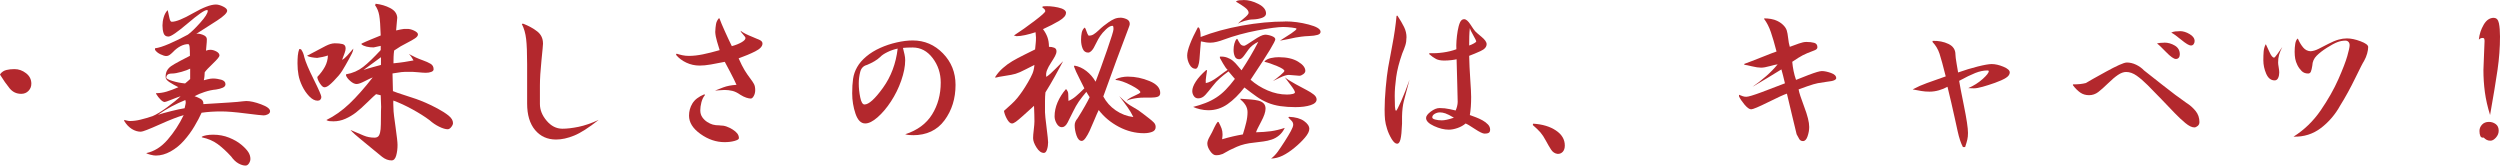
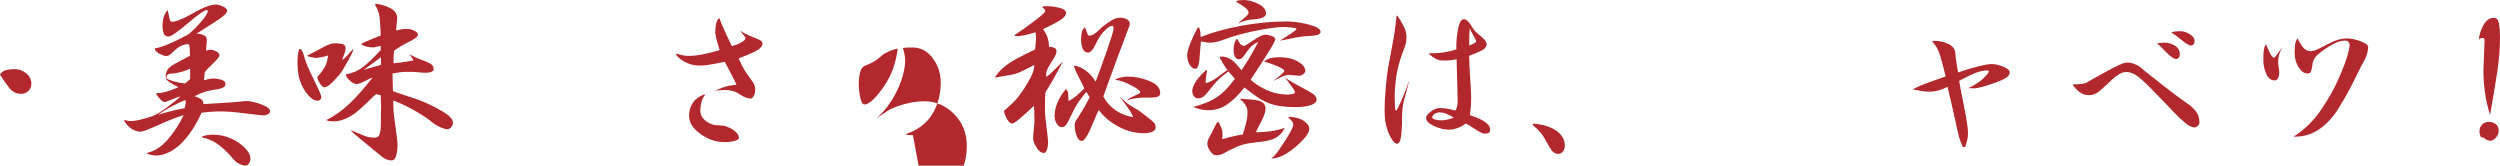
<svg xmlns="http://www.w3.org/2000/svg" id="_レイヤー_2" data-name="レイヤー 2" viewBox="0 0 707.56 46.88">
  <defs>
    <style>
      .cls-1 {
        fill: #b3282d;
        stroke-width: 0px;
      }
    </style>
  </defs>
  <g id="Layer_1" data-name="Layer 1">
    <g>
      <path class="cls-1" d="M4.12,19.56c1.17,0,2.25.39,3.25,1.16,1,.77,1.5,1.76,1.5,2.97,0,.79-.27,1.47-.81,2.03-.54.56-1.23.84-2.06.84-1.33,0-2.43-.52-3.28-1.56-.85-1.04-1.76-2.33-2.72-3.88l.19-.31c.42-.5.96-.83,1.62-1,.67-.17,1.44-.25,2.31-.25Z" />
      <path class="cls-1" d="M35.12,33.94c.21.04.48.1.81.19.33.08.6.12.81.12.96,0,1.96-.12,3-.38,1.04-.25,2.19-.58,3.44-1,1.08-.46,2.44-1.28,4.06-2.47s2.92-2.24,3.88-3.16c-.67.21-1.54.53-2.62.97-1.08.44-1.71.66-1.88.66-.33,0-.73-.23-1.19-.69-.46-.46-.88-1-1.25-1.62v-.19c1,0,1.99-.15,2.97-.44.98-.29,2.09-.71,3.34-1.25-.92-.46-1.75-.93-2.5-1.41-.75-.48-1.12-.97-1.12-1.47,0-.75.13-1.36.41-1.84.27-.48.66-.9,1.16-1.25.5-.35,1.36-.85,2.59-1.5,1.23-.65,2.13-1.11,2.72-1.41,0-1.12-.03-1.96-.09-2.5-.06-.54-.2-.81-.41-.81-.71,0-1.44.2-2.19.59-.75.4-1.46.95-2.12,1.66-.33.33-.65.6-.94.81-.29.21-.6.31-.94.31-.42,0-.97-.17-1.66-.5-.69-.33-1.2-.75-1.53-1.25v-.44c1-.12,2.34-.55,4.03-1.28,1.69-.73,3.45-1.59,5.28-2.59.92-.67,2.08-1.79,3.5-3.38,1.42-1.58,2.12-2.71,2.12-3.38,0-.08-.03-.13-.09-.16-.06-.02-.12-.03-.16-.03-.67,0-2.47,1.25-5.41,3.75s-4.76,3.75-5.47,3.75-1.17-.32-1.38-.97c-.21-.65-.31-1.36-.31-2.16,0-.75.11-1.52.34-2.31.23-.79.57-1.44,1.03-1.94l.12-.06c.17.71.32,1.43.47,2.16.15.73.36,1.09.66,1.09,1.21,0,3.23-.81,6.06-2.44,2.83-1.62,4.98-2.44,6.44-2.44.58,0,1.26.19,2.03.56.77.38,1.16.77,1.16,1.19,0,.62-.95,1.55-2.84,2.78-1.9,1.23-3.87,2.49-5.91,3.78.46-.12,1.07-.04,1.84.25.77.29,1.16.71,1.16,1.25,0,.5-.04,1.12-.12,1.84-.08.73-.12,1.2-.12,1.41.21-.08.42-.15.62-.19.21-.04.42-.06.62-.06.54,0,1.1.16,1.69.47.58.31.88.7.88,1.16,0,.33-.62,1.08-1.84,2.25-1.23,1.17-2.01,2-2.34,2.5,0,.29-.02.65-.06,1.06-.04.42-.1.81-.19,1.19.08-.04.44-.13,1.06-.28.62-.15,1.12-.22,1.5-.22.79,0,1.58.12,2.38.34.79.23,1.19.66,1.19,1.28,0,.42-.25.74-.75.97-.5.23-1.15.41-1.94.53-1,.08-2.07.31-3.22.69-1.15.38-2.09.77-2.84,1.19.62.21,1.21.47,1.75.78.54.31.79.8.75,1.47,3.5-.21,5.85-.35,7.06-.44,1.21-.08,2.06-.15,2.56-.19.5-.04.99-.09,1.47-.16.48-.06.82-.09,1.03-.09,1.12,0,2.53.31,4.22.94s2.53,1.27,2.53,1.94c0,.38-.21.67-.62.88-.42.21-.81.31-1.19.31-.46,0-2.17-.19-5.12-.56-2.96-.38-5.25-.56-6.88-.56-1,0-1.97.03-2.91.09s-1.82.16-2.66.28c-.5,1.12-1.18,2.41-2.03,3.84-.85,1.44-1.84,2.79-2.97,4.06-1.12,1.27-2.39,2.29-3.78,3.06-1.4.77-2.78,1.16-4.16,1.16-.38,0-.87-.07-1.47-.22-.6-.15-1.03-.3-1.28-.47,2.25-.46,4.27-1.72,6.06-3.78,1.79-2.06,3.31-4.38,4.56-6.97-1.54.42-3.82,1.3-6.84,2.66-3.02,1.35-4.78,2.03-5.28,2.03-.88,0-1.73-.26-2.56-.78-.83-.52-1.54-1.26-2.12-2.22l-.06-.38ZM44.69,32.5c1-.33,2.26-.69,3.78-1.06,1.52-.38,2.78-.65,3.78-.81,0-.08.05-.32.16-.72.1-.4.16-.72.16-.97,0-.12-.02-.25-.06-.38-.04-.12-.06-.21-.06-.25-1.33.54-2.65,1.16-3.94,1.84-1.29.69-2.56,1.47-3.81,2.34ZM52.38,23.62c.25-.21.51-.43.78-.66.27-.23.49-.43.66-.59v-2.94c-.54.29-1.37.59-2.47.91-1.1.31-1.99.47-2.66.47-.62,0-1.05.12-1.28.34s-.34.51-.34.84c0,.25.56.55,1.69.91,1.12.35,2.33.59,3.62.72ZM57.12,38.69c.29-.17.72-.3,1.28-.41.56-.1,1.2-.16,1.91-.16,1.62,0,3.13.28,4.53.84,1.4.56,2.55,1.23,3.47,2,.92.77,1.57,1.47,1.97,2.09.4.62.59,1.27.59,1.94,0,.42-.14.83-.41,1.25-.27.42-.59.62-.97.62-.62,0-1.3-.21-2.03-.62-.73-.42-1.41-1.06-2.03-1.94-1.33-1.46-2.62-2.63-3.84-3.53-1.23-.9-2.72-1.53-4.47-1.91v-.19Z" />
      <path class="cls-1" d="M84.69,13.88l.5.06c.46.62.77,1.38.94,2.25.33,1.29,1.22,3.39,2.66,6.28,1.44,2.9,2.16,4.55,2.16,4.97,0,.29-.09.54-.28.75-.19.21-.45.31-.78.31-.79,0-1.58-.42-2.38-1.25-.79-.83-1.45-1.79-1.97-2.88-.52-1.08-.88-2.13-1.06-3.16-.19-1.02-.28-2.11-.28-3.28,0-.79.03-1.52.09-2.19.06-.67.2-1.29.41-1.88ZM94.69,12.25c.92,0,1.67.07,2.25.22.58.15.88.55.88,1.22,0,.38-.09.81-.28,1.31s-.43,1.15-.72,1.94c.38-.17.84-.55,1.41-1.16.56-.6,1.16-1.28,1.78-2.03-.04.46-.18.92-.41,1.38-.23.46-.53,1.03-.91,1.72s-.7,1.26-.97,1.72c-.27.46-.55.93-.84,1.41-.29.48-.65.96-1.06,1.44-.42.48-.88.98-1.38,1.5-.5.52-.97.95-1.41,1.28-.44.33-.84.5-1.22.5s-.8-.38-1.28-1.12c-.48-.75-.72-1.35-.72-1.81.92-.96,1.63-1.93,2.16-2.91.52-.98.8-2.03.84-3.16-.5.17-1,.3-1.5.41-.5.1-1.02.2-1.56.28-.58-.04-1.12-.1-1.59-.19-.48-.08-.89-.21-1.22-.38v-.06c2.5-1.33,4.24-2.25,5.22-2.75.98-.5,1.82-.75,2.53-.75ZM106.19,1.44l.12-.38c1.5.17,2.88.57,4.12,1.22,1.25.65,1.92,1.55,2,2.72-.04.38-.09.97-.16,1.78s-.12,1.43-.16,1.84c.17-.04.59-.13,1.28-.28.69-.15,1.26-.2,1.72-.16.62-.04,1.31.12,2.06.47.75.35,1.12.72,1.12,1.09s-.28.75-.84,1.12-1.24.76-2.03,1.16c-.79.4-1.47.76-2.03,1.09-.56.33-1.18.73-1.84,1.19-.08.58-.14,1.18-.16,1.78-.02.6-.03,1.22-.03,1.84,1.25-.12,2.29-.25,3.12-.38.83-.12,1.69-.27,2.56-.44-.25-.42-.47-.77-.66-1.06-.19-.29-.41-.54-.66-.75.79.42,1.46.75,2,1,.54.25,1.22.52,2.03.81.81.29,1.51.6,2.09.94.58.33.88.85.88,1.56,0,.33-.22.58-.66.75-.44.17-.95.25-1.53.25-.5,0-1.28-.05-2.34-.16-1.06-.1-1.87-.13-2.41-.09-.75-.04-1.48-.02-2.19.06-.71.08-1.54.21-2.5.38l.12,5c.71.29,1.78.67,3.22,1.12,1.44.46,2.54.82,3.31,1.09.77.27,1.67.62,2.69,1.06,1.02.44,2.16.99,3.41,1.66,1.25.67,2.29,1.33,3.12,2,.83.67,1.25,1.38,1.25,2.12,0,.33-.17.71-.5,1.12-.33.42-.67.62-1,.62-.62,0-1.43-.24-2.41-.72-.98-.48-1.89-1.09-2.72-1.84-1.33-1-2.95-2.02-4.84-3.06-1.9-1.04-3.7-1.88-5.41-2.5-.04.33-.04.87,0,1.59.04.73.06,1.22.06,1.47,0,.33.19,1.81.56,4.44s.56,4.31.56,5.06c0,1.08-.12,2.08-.38,3s-.69,1.38-1.31,1.38c-.92,0-1.8-.33-2.66-1-.85-.67-1.72-1.38-2.59-2.12s-2-1.68-3.38-2.78c-1.38-1.1-2.38-2.01-3-2.72,1.54.67,2.79,1.2,3.75,1.59.96.4,1.98.59,3.06.59.62,0,1.05-.22,1.28-.66.23-.44.38-1.02.44-1.75.06-.73.09-1.82.09-3.28s.02-2.46.06-3c0-.62-.04-1.73-.12-3.31l-1.31-.31c-.38.29-1.19,1.05-2.44,2.28-1.25,1.23-2.33,2.2-3.25,2.91-.92.71-1.92,1.3-3,1.78-1.08.48-2.21.72-3.38.72-.5,0-.9-.02-1.19-.06-.29-.04-.56-.15-.81-.31,2.29-1.12,4.46-2.66,6.5-4.59,2.04-1.94,4.25-4.43,6.62-7.47-.46.17-1.21.52-2.25,1.06-1.04.54-1.81.81-2.31.81-.54,0-1.14-.28-1.78-.84-.65-.56-1.05-1.09-1.22-1.59v-.31c1.88-.33,3.5-1.04,4.88-2.12,1.38-1.08,3.02-2.67,4.94-4.75v-1.19l-2,.44c-.71,0-1.38-.07-2-.22-.62-.15-1.1-.36-1.44-.66v-.19c.67-.33,1.63-.76,2.91-1.28,1.27-.52,2.11-.86,2.53-1.03-.08-2.67-.22-4.55-.41-5.66-.19-1.1-.59-2.09-1.22-2.97ZM102.88,19.81c.71-.25,1.59-.52,2.66-.81,1.06-.29,1.82-.5,2.28-.62v-2.19l-4.94,3.62Z" />
-       <path class="cls-1" d="M153.69,12.31c0,.33-.15,1.93-.44,4.78-.29,2.85-.44,5.22-.44,7.09v5.25c0,1.67.63,3.25,1.91,4.75,1.27,1.5,2.76,2.25,4.47,2.25,1.29,0,2.8-.18,4.53-.53,1.73-.35,3.63-1.01,5.72-1.97-2.79,2.21-5.1,3.69-6.94,4.44-1.83.75-3.54,1.12-5.12,1.12-2.46,0-4.44-.9-5.94-2.69-1.5-1.79-2.25-4.29-2.25-7.5v-11.19c0-3.08-.09-5.44-.28-7.06s-.59-3.04-1.22-4.25l.31-.12c1.62.62,2.98,1.37,4.06,2.22,1.08.85,1.62,1.99,1.62,3.41Z" />
      <path class="cls-1" d="M208.44,24c-.38-.88-.96-2.06-1.75-3.56-.79-1.5-1.31-2.48-1.56-2.94-1.42.29-2.73.54-3.94.75-1.21.21-2.27.31-3.19.31-1.33,0-2.59-.28-3.78-.84s-2.16-1.3-2.91-2.22l.19-.31c.5.17,1.04.31,1.62.44.58.12,1.19.19,1.81.19,1.25,0,2.58-.15,4-.44,1.42-.29,3-.69,4.75-1.19-.21-.67-.46-1.49-.75-2.47-.29-.98-.46-1.86-.5-2.66.04-.92.11-1.67.22-2.25.1-.58.36-1.12.78-1.62h.19c.33.92.82,2.09,1.47,3.53.65,1.44,1.32,2.89,2.03,4.34,1.08-.29,2-.66,2.75-1.09s1.12-.84,1.12-1.22c0-.17-.22-.49-.66-.97-.44-.48-.7-.84-.78-1.09.46.33.96.64,1.5.91.54.27,1.21.56,2,.88.79.31,1.45.59,1.97.84.52.25.78.58.78,1,0,.79-.69,1.53-2.06,2.22s-2.94,1.34-4.69,1.97c.62,1.42,1.18,2.52,1.66,3.31.48.79.99,1.54,1.53,2.25.54.71.93,1.28,1.16,1.72.23.44.34,1.01.34,1.72,0,.62-.14,1.18-.41,1.66-.27.48-.55.72-.84.72-.33,0-.76-.08-1.28-.25-.52-.17-1.07-.44-1.66-.81-.83-.58-1.6-.96-2.31-1.12-.71-.17-1.44-.25-2.19-.25-.38,0-.88.03-1.5.09s-1.02.09-1.19.09c.5-.21,1.28-.51,2.34-.91,1.06-.4,2.3-.63,3.72-.72ZM203.69,35.5c.71,0,1.35.1,1.94.31.58.21,1.16.49,1.72.84.56.35,1,.73,1.31,1.12.31.4.47.84.47,1.34,0,.29-.42.55-1.25.78-.83.23-1.77.34-2.81.34-2.38,0-4.65-.77-6.81-2.31-2.17-1.54-3.25-3.27-3.25-5.19,0-1.25.32-2.41.97-3.47.65-1.06,1.78-1.93,3.41-2.59l.12.25c-.46.54-.79,1.23-1,2.06-.21.83-.31,1.58-.31,2.25,0,.75.19,1.4.56,1.94.38.54.83.99,1.38,1.34.54.35,1.07.6,1.59.75.52.15,1.18.22,1.97.22Z" />
-       <path class="cls-1" d="M258.38,38.25c-.67,0-1.18-.03-1.53-.09-.35-.06-.57-.11-.66-.16,3.46-1.12,6-3,7.62-5.62s2.44-5.62,2.44-9c0-2.62-.76-4.94-2.28-6.94-1.52-2-3.41-3-5.66-3-.58,0-1.1.01-1.56.03-.46.02-.85.05-1.19.09.17.67.31,1.28.44,1.84s.19,1.12.19,1.66c0,1.71-.38,3.62-1.12,5.75s-1.72,4.09-2.91,5.91-2.45,3.3-3.78,4.47c-1.33,1.17-2.5,1.75-3.5,1.75-1.21,0-2.12-.92-2.75-2.75-.62-1.83-.94-3.75-.94-5.75,0-1.58.08-2.96.25-4.12.17-1.17.55-2.28,1.16-3.34.6-1.06,1.47-2.06,2.59-3s2.43-1.74,3.91-2.41c1.48-.67,3.04-1.19,4.69-1.56,1.65-.38,3.16-.56,4.53-.56,3.33,0,6.19,1.22,8.56,3.66s3.56,5.41,3.56,8.91c0,3.88-1.04,7.22-3.12,10.03-2.08,2.81-5.06,4.22-8.94,4.22ZM254.06,13.75c-1,.21-1.97.54-2.91,1-.94.46-1.62.92-2.03,1.38-.5.46-1.05.87-1.66,1.22-.6.35-1.3.7-2.09,1.03-1,.25-1.64.91-1.91,1.97-.27,1.06-.41,2.16-.41,3.28,0,1.25.13,2.55.41,3.91.27,1.35.68,2.03,1.22,2.03,1.21,0,2.95-1.57,5.22-4.72,2.27-3.15,3.66-6.84,4.16-11.09Z" />
+       <path class="cls-1" d="M258.38,38.25c-.67,0-1.18-.03-1.53-.09-.35-.06-.57-.11-.66-.16,3.46-1.12,6-3,7.62-5.62s2.44-5.62,2.44-9c0-2.62-.76-4.94-2.28-6.94-1.52-2-3.41-3-5.66-3-.58,0-1.1.01-1.56.03-.46.02-.85.05-1.19.09.17.67.31,1.28.44,1.84s.19,1.12.19,1.66c0,1.71-.38,3.62-1.12,5.75s-1.72,4.09-2.91,5.91-2.45,3.3-3.78,4.47s2.43-1.74,3.91-2.41c1.48-.67,3.04-1.19,4.69-1.56,1.65-.38,3.16-.56,4.53-.56,3.33,0,6.19,1.22,8.56,3.66s3.56,5.41,3.56,8.91c0,3.88-1.04,7.22-3.12,10.03-2.08,2.81-5.06,4.22-8.94,4.22ZM254.06,13.75c-1,.21-1.97.54-2.91,1-.94.46-1.62.92-2.03,1.38-.5.46-1.05.87-1.66,1.22-.6.35-1.3.7-2.09,1.03-1,.25-1.64.91-1.91,1.97-.27,1.06-.41,2.16-.41,3.28,0,1.25.13,2.55.41,3.91.27,1.35.68,2.03,1.22,2.03,1.21,0,2.95-1.57,5.22-4.72,2.27-3.15,3.66-6.84,4.16-11.09Z" />
      <path class="cls-1" d="M301.69,3.69c0,.71-.65,1.45-1.94,2.22-1.29.77-2.81,1.55-4.56,2.34.54.71.96,1.46,1.25,2.25.29.79.44,1.71.44,2.75.54,0,1.03.08,1.47.25.44.17.66.5.66,1,0,.42-.14.88-.41,1.38-.27.5-.66,1.14-1.16,1.91-.5.77-.88,1.47-1.12,2.09s-.31,1.25-.19,1.88c.71-.46,1.59-1.24,2.66-2.34,1.06-1.1,1.76-1.8,2.09-2.09-.75,1.42-1.54,2.88-2.38,4.38-.83,1.5-1.71,2.98-2.62,4.44-.08.79-.12,1.6-.12,2.44v3.19c0,.54.15,1.97.44,4.28.29,2.31.44,3.72.44,4.22,0,.71-.1,1.39-.31,2.03-.21.65-.5.97-.88.97-.75,0-1.45-.51-2.09-1.53-.65-1.02-.97-1.91-.97-2.66,0-.54.06-1.33.19-2.38.12-1.04.19-1.83.19-2.38,0-.62-.01-1.25-.03-1.88-.02-.62-.05-1.46-.09-2.5-.46.42-.93.84-1.41,1.28-.48.44-1.1,1-1.88,1.69-.77.69-1.39,1.2-1.84,1.53-.46.33-.83.5-1.12.5-.46,0-.92-.41-1.38-1.22-.46-.81-.75-1.59-.88-2.34.79-.71,1.5-1.34,2.12-1.91s1.19-1.16,1.69-1.78.98-1.27,1.44-1.94c.46-.67.97-1.48,1.53-2.44.56-.96.99-1.78,1.28-2.47.29-.69.48-1.51.56-2.47-.38.17-1.18.57-2.41,1.22-1.23.65-2.2,1.07-2.91,1.28-.71.21-1.71.41-3,.59-1.29.19-2.21.37-2.75.53v-.25c.58-.92,1.3-1.75,2.16-2.5.85-.75,1.74-1.4,2.66-1.94.92-.54,2.09-1.17,3.53-1.88,1.44-.71,2.41-1.19,2.91-1.44.04-.58.09-1.12.16-1.62s.09-1.08.09-1.75c0-.29-.02-.55-.06-.78-.04-.23-.06-.47-.06-.72-1,.33-1.98.6-2.94.81-.96.21-1.77.31-2.44.31l-.75-.19c1.92-1.25,3.88-2.63,5.88-4.16,2-1.52,3-2.43,3-2.72,0-.25-.09-.46-.28-.62-.19-.17-.39-.33-.59-.5l.19-.25c1.33-.12,2.76-.02,4.28.31,1.52.33,2.28.85,2.28,1.56ZM317,5c.62,0,1.24.14,1.84.41.6.27.91.72.91,1.34,0,.17-.04.37-.12.59-.08.23-.19.51-.31.84-.75,1.92-1.85,4.85-3.31,8.81-1.46,3.96-2.71,7.4-3.75,10.31.83,1.58,2.01,2.9,3.53,3.94,1.52,1.04,3.18,1.67,4.97,1.88-.46-.96-1.01-1.9-1.66-2.81-.65-.92-1.43-1.96-2.34-3.12.12.12.47.45,1.03.97.56.52,1.02.92,1.38,1.19.35.27.86.59,1.53.97.67.38,1.16.67,1.47.88.31.21.8.57,1.47,1.09.67.52,1.22.95,1.66,1.28.44.33.84.69,1.22,1.06s.56.81.56,1.31c0,.67-.33,1.12-1,1.38-.67.25-1.44.38-2.31.38-2.46,0-4.83-.6-7.12-1.81-2.29-1.21-4.19-2.79-5.69-4.75-.29.58-.71,1.53-1.25,2.84-.54,1.31-.99,2.34-1.34,3.09-.35.75-.73,1.41-1.12,1.97-.4.56-.76.84-1.09.84-.62,0-1.12-.5-1.47-1.5-.35-1-.53-1.98-.53-2.94,0-.67.27-1.31.81-1.94.79-1.25,1.5-2.43,2.12-3.53.62-1.1,1.06-1.93,1.31-2.47-.12-.17-.29-.43-.5-.78-.21-.35-.35-.59-.44-.72-.88,1.04-1.58,1.95-2.12,2.72-.54.77-1.09,1.74-1.66,2.91-.56,1.17-1.07,2.19-1.53,3.06-.46.88-1,1.31-1.62,1.31-.58,0-1.07-.34-1.47-1.03-.4-.69-.59-1.36-.59-2.03,0-1.33.28-2.66.84-3.97s1.34-2.55,2.34-3.72l.19.06c.17.25.29.47.38.66.08.19.12.45.12.78,0,.25,0,.58.03,1,.02.42.03.69.03.81.71-.29,1.41-.73,2.09-1.31.69-.58,1.49-1.33,2.41-2.25-.21-.46-.68-1.4-1.41-2.81-.73-1.42-1.24-2.54-1.53-3.38l.12-.25c1.21.21,2.33.72,3.38,1.53,1.04.81,1.92,1.82,2.62,3.03.92-2.38,1.99-5.33,3.22-8.88,1.23-3.54,1.84-5.52,1.84-5.94,0-.38-.02-.63-.06-.78-.04-.15-.12-.22-.25-.22-.5,0-1.1.33-1.81,1-.71.67-1.26,1.3-1.66,1.91-.4.6-.75,1.23-1.06,1.88-.31.65-.57,1.15-.78,1.5-.21.35-.45.66-.72.91-.27.25-.55.38-.84.38-.71,0-1.22-.36-1.53-1.09-.31-.73-.47-1.57-.47-2.53,0-.71.06-1.38.19-2s.4-1.1.81-1.44l.12.06c.12.17.27.51.44,1.03.17.52.35.91.56,1.16.5.04.97-.07,1.41-.34.44-.27.91-.65,1.41-1.12.5-.48.97-.9,1.41-1.25.44-.35.93-.72,1.47-1.09.54-.38,1.07-.68,1.59-.91.52-.23,1.07-.34,1.66-.34ZM319.31,21.69c2,0,4.01.42,6.03,1.25,2.02.83,3.03,1.96,3.03,3.38,0,.54-.24.9-.72,1.06-.48.17-1.15.25-2,.25h-2.03c-.5,0-1.02.03-1.56.09-.54.06-1.09.16-1.66.28s-1.07.29-1.53.5c.33-.42,1.06-.88,2.19-1.38s1.69-.83,1.69-1c0-.42-.87-1.07-2.59-1.97-1.73-.9-3.2-1.41-4.41-1.53v-.19c.5-.25,1.05-.44,1.66-.56.6-.12,1.24-.19,1.91-.19Z" />
      <path class="cls-1" d="M363.75,6.06c2.17,0,4.38.29,6.62.88,2.25.58,3.38,1.27,3.38,2.06,0,.42-.29.71-.88.88-.58.17-1.33.27-2.25.31-.92.04-1.7.1-2.34.19-.65.08-1.19.17-1.62.25-.44.08-1.14.23-2.09.44-.96.21-1.73.35-2.31.44,1.08-.67,2.13-1.34,3.16-2.03,1.02-.69,1.53-1.13,1.53-1.34,0-.12-.45-.24-1.34-.34-.9-.1-1.7-.16-2.41-.16-1.46,0-3.9.32-7.31.97-3.42.65-6.65,1.53-9.69,2.66-.54.21-1.15.4-1.81.56-.67.17-1.27.25-1.81.25-.46,0-.88-.03-1.25-.09s-.85-.16-1.44-.28c-.04.25-.1.98-.19,2.19-.08,1.21-.16,2.18-.22,2.91-.06.73-.19,1.35-.38,1.88-.19.52-.43.78-.72.78-.71,0-1.28-.41-1.72-1.22s-.66-1.66-.66-2.53c0-.79.27-1.88.81-3.28.54-1.4,1.27-2.95,2.19-4.66h.31c.17.21.29.55.38,1.03.08.48.12,1.03.12,1.66,3.54-1.38,7.45-2.45,11.72-3.22,4.27-.77,8.34-1.16,12.22-1.16ZM357.94,9.81c.62,0,1.28.12,1.97.38s1.03.56,1.03.94c0,.29-.5,1.27-1.5,2.94-1,1.67-2.83,4.5-5.5,8.5,1.42,1.25,3.03,2.26,4.84,3.03,1.81.77,3.63,1.16,5.47,1.16.58,0,1.1-.05,1.56-.16.46-.1.69-.26.69-.47,0-.33-.44-1.06-1.31-2.19s-1.4-1.81-1.56-2.06c.67.54,1.69,1.19,3.06,1.94s2.43,1.31,3.16,1.69c.73.38,1.38.78,1.94,1.22s.84.91.84,1.41c0,.71-.56,1.25-1.69,1.62s-2.56.56-4.31.56c-1.5,0-2.91-.09-4.22-.28s-2.52-.51-3.62-.97c-1.1-.46-2.15-1.03-3.12-1.72-.98-.69-2.14-1.55-3.47-2.59-1.54,2-3.14,3.57-4.78,4.72-1.65,1.15-3.45,1.72-5.41,1.72-.79,0-1.58-.09-2.38-.28-.79-.19-1.44-.41-1.94-.66,1.17-.29,2.31-.66,3.44-1.09s2.16-.96,3.09-1.56c.94-.6,1.82-1.33,2.66-2.19.83-.85,1.71-1.88,2.62-3.09l-1.81-2.12c-.92.67-1.73,1.31-2.44,1.94-.71.62-1.42,1.4-2.12,2.31-.71.92-1.37,1.71-1.97,2.38-.6.67-1.28,1-2.03,1-.54,0-.96-.22-1.25-.66-.29-.44-.44-.91-.44-1.41,0-.75.33-1.65,1-2.69.67-1.04,1.65-2.12,2.94-3.25l.25.06c-.04.29-.12.84-.25,1.66s-.17,1.47-.12,1.97c.96-.17,2.12-.77,3.5-1.81,1.38-1.04,2.27-1.69,2.69-1.94-.38-.33-.81-.94-1.31-1.81s-.79-1.4-.88-1.56v-.38c.75-.04,1.44.05,2.06.28.62.23,1.17.53,1.62.91.46.38.94.88,1.44,1.5s.83,1.02,1,1.19c.83-1.25,1.65-2.54,2.44-3.88.79-1.33,1.56-2.73,2.31-4.19-.62.29-1.18.64-1.66,1.03-.48.4-.85.78-1.12,1.16-.27.38-.67.93-1.19,1.66-.52.73-.99,1.09-1.41,1.09-.62,0-1.05-.27-1.28-.81-.23-.54-.34-1.15-.34-1.81,0-.62.07-1.22.22-1.78.15-.56.36-1.01.66-1.34h.19c.25.5.51.95.78,1.34.27.4.66.59,1.16.59.21,0,1.08-.52,2.62-1.56,1.54-1.04,2.6-1.56,3.19-1.56ZM351.06,27.94c1.29.08,2.3.16,3.03.22.73.06,1.41.17,2.03.31.62.15,1.12.41,1.5.78s.56.88.56,1.5c0,.92-.42,2.15-1.25,3.69-.83,1.54-1.31,2.54-1.44,3,1.58-.04,2.99-.15,4.22-.31,1.23-.17,2.53-.48,3.91-.94-.42.88-.95,1.58-1.59,2.12-.65.54-1.35.94-2.12,1.19-.77.25-1.54.43-2.31.53-.77.1-1.68.22-2.72.34-1.79.17-3.4.55-4.81,1.16-1.42.6-2.75,1.28-4,2.03-.33.12-.64.22-.91.28-.27.06-.62.09-1.03.09-.54,0-1.08-.38-1.62-1.16-.54-.77-.81-1.49-.81-2.16,0-.5.2-1.1.59-1.81.4-.71.65-1.17.75-1.38.1-.21.32-.67.66-1.38.33-.71.65-1.23.94-1.56l.25.06c.38.71.66,1.31.84,1.81s.28,1.06.28,1.69c0,.17-.01.35-.03.56-.02.21-.05.48-.09.81,1.12-.33,2.15-.6,3.06-.81.92-.21,1.85-.4,2.81-.56.38-1.21.69-2.32.94-3.34.25-1.02.38-2.01.38-2.97,0-.71-.19-1.36-.56-1.97-.38-.6-.85-1.13-1.44-1.59v-.25ZM351.94,0c1.38,0,2.78.38,4.22,1.12s2.16,1.65,2.16,2.69c0,.54-.37.95-1.09,1.22-.73.27-1.57.43-2.53.47-.75,0-1.57.14-2.47.41-.9.27-1.53.55-1.91.84.17-.25.72-.75,1.66-1.5s1.41-1.29,1.41-1.62c0-.5-.35-1.01-1.06-1.53-.71-.52-1.52-1.05-2.44-1.59l-.06-.12c.25-.17.55-.27.91-.31.35-.04.76-.06,1.22-.06ZM362,16.19c2.21,0,4,.42,5.38,1.25,1.38.83,2.06,1.71,2.06,2.62,0,.33-.2.65-.59.94-.4.29-.76.44-1.09.44-.29,0-.79-.04-1.5-.12-.71-.08-1.21-.12-1.5-.12-.58,0-1.43.26-2.53.78-1.1.52-1.76.84-1.97.97.71-.5,1.43-1.06,2.16-1.69.73-.62,1.09-1.02,1.09-1.19,0-.33-.7-.79-2.09-1.38-1.4-.58-2.57-.98-3.53-1.19l.06-.19c.42-.42,1-.71,1.75-.88.75-.17,1.52-.25,2.31-.25ZM370.56,36.5c0,.67-.41,1.48-1.22,2.44-.81.96-1.8,1.92-2.97,2.88-1.17.96-2.28,1.7-3.34,2.22-1.06.52-2.16.8-3.28.84.71-.54,1.33-1.19,1.88-1.94.54-.75,1.19-1.71,1.94-2.88.75-1.17,1.34-2.16,1.78-2.97s.66-1.41.66-1.78c0-.42-.14-.77-.41-1.06-.27-.29-.59-.62-.97-1l.19-.19c1.83.08,3.25.48,4.25,1.19,1,.71,1.5,1.46,1.5,2.25Z" />
      <path class="cls-1" d="M398.06,10.62c0,.79-.1,1.52-.31,2.19-.21.67-.5,1.44-.88,2.31-.88,2.5-1.45,4.74-1.72,6.72-.27,1.98-.41,3.76-.41,5.34,0,1.21.02,2.19.06,2.94.04.75.15,1.17.31,1.25.17-.04.65-.95,1.44-2.72.79-1.77,1.58-3.8,2.38-6.09-.79,2.92-1.33,4.95-1.62,6.09-.29,1.15-.46,2.57-.5,4.28v2.06c-.08,2.12-.23,3.6-.44,4.44-.21.83-.52,1.25-.94,1.25-.5,0-1.02-.45-1.56-1.34-.54-.9-.97-1.83-1.28-2.81-.31-.98-.51-1.85-.59-2.62-.08-.77-.12-1.74-.12-2.91,0-1.75.1-3.8.31-6.16.21-2.35.44-4.26.69-5.72.25-1.46.65-3.59,1.19-6.41.54-2.81.94-5.55,1.19-8.22l.25-.06c.79,1.21,1.42,2.28,1.88,3.22.46.94.69,1.93.69,2.97ZM415.81,15.81c.04,2.04.15,4.26.31,6.66.17,2.4.25,4.05.25,4.97,0,1-.03,1.93-.09,2.78-.06.85-.16,1.64-.28,2.34.58.21,1.18.43,1.78.66.6.23,1.21.51,1.81.84.6.33,1.11.72,1.53,1.16.42.44.62.93.62,1.47,0,.46-.14.76-.41.91-.27.15-.66.22-1.16.22s-1.43-.45-2.78-1.34c-1.35-.9-2.22-1.41-2.59-1.53-.62.54-1.39.97-2.28,1.28-.9.31-1.72.47-2.47.47-1.29,0-2.69-.34-4.19-1.03s-2.25-1.45-2.25-2.28c0-.54.45-1.15,1.34-1.81.9-.67,1.72-1,2.47-1,1,0,1.96.1,2.88.31.92.21,1.48.33,1.69.38.17-.38.3-.78.41-1.22.1-.44.16-.84.16-1.22,0-.96-.04-2.63-.12-5.03-.08-2.4-.15-4.74-.19-7.03-.29.08-.78.17-1.47.25-.69.08-1.37.12-2.03.12-.96,0-1.73-.15-2.31-.44-.58-.29-1.23-.75-1.94-1.38v-.25c1.29.04,2.61-.03,3.97-.22,1.35-.19,2.59-.49,3.72-.91-.04-.67-.03-1.46.03-2.38.06-.92.18-1.86.34-2.84.17-.98.38-1.77.66-2.38.27-.6.66-.91,1.16-.91.54,0,1.13.5,1.78,1.5.65,1,1.09,1.64,1.34,1.91.25.27.85.8,1.81,1.59.96.79,1.44,1.48,1.44,2.06,0,.79-.57,1.45-1.72,1.97-1.15.52-2.22.97-3.22,1.34ZM405.38,33.25c0,.25.28.45.84.59.56.15,1.18.22,1.84.22.38,0,.82-.05,1.34-.16.52-.1,1.22-.3,2.09-.59-1.04-.62-1.84-1.03-2.41-1.22s-1.07-.28-1.53-.28c-.54,0-1.04.14-1.5.41-.46.27-.69.62-.69,1.03ZM416,7.94c-.08.75-.14,1.54-.16,2.38-.02.83-.03,1.69-.03,2.56.5-.17.96-.38,1.38-.62.42-.25.62-.42.62-.5,0-.21-.27-.78-.81-1.72-.54-.94-.88-1.63-1-2.09Z" />
      <path class="cls-1" d="M433.94,35c2.62.17,4.77.81,6.44,1.94,1.67,1.12,2.5,2.54,2.5,4.25,0,.75-.19,1.33-.56,1.75-.38.42-.85.62-1.44.62-.79-.08-1.43-.5-1.91-1.25-.48-.75-.97-1.59-1.47-2.53s-1-1.7-1.5-2.28c-.5-.58-1.23-1.29-2.19-2.12l.12-.38Z" />
-       <path class="cls-1" d="M506.56,13.25c.92-.33,1.78-.65,2.59-.94.81-.29,1.51-.44,2.09-.44.88,0,1.61.08,2.22.25.6.17.91.58.91,1.25,0,.38-.28.67-.84.88-.56.21-1.25.48-2.06.81-.81.33-1.67.78-2.56,1.34-.9.56-1.45.93-1.66,1.09.08.92.21,1.79.38,2.62.17.83.4,1.67.69,2.5.38-.17,1.54-.62,3.5-1.38,1.96-.75,3.23-1.12,3.81-1.12.71,0,1.56.18,2.56.53,1,.35,1.5.84,1.5,1.47,0,.21-.14.39-.41.53-.27.15-.58.25-.94.31-.35.06-.92.15-1.69.25-.77.1-1.49.22-2.16.34-.67.12-1.67.42-3,.88-1.33.46-2.15.75-2.44.88.12.83.66,2.48,1.59,4.94.94,2.46,1.41,4.35,1.41,5.69,0,.88-.16,1.76-.47,2.66-.31.9-.74,1.34-1.28,1.34-.5,0-.87-.21-1.09-.62-.23-.42-.47-.85-.72-1.31-.12-.58-.55-2.35-1.28-5.31-.73-2.96-1.22-5.02-1.47-6.19-.79.25-2.55,1.05-5.28,2.41-2.73,1.35-4.34,2.03-4.84,2.03s-1.12-.45-1.88-1.34c-.75-.9-1.27-1.68-1.56-2.34v-.44c.42.17.77.3,1.06.41.29.1.62.16,1,.16.58,0,2.04-.44,4.38-1.31,2.33-.88,4.52-1.71,6.56-2.5-.21-.83-.39-1.56-.53-2.19-.15-.62-.3-1.21-.47-1.75-1.29.79-2.6,1.59-3.94,2.41-1.33.81-2.75,1.66-4.25,2.53,1.42-1,2.72-2.02,3.91-3.06,1.19-1.04,2.26-2.15,3.22-3.31-.42.04-1.15.21-2.19.5-1.04.29-1.88.44-2.5.44-.67,0-1.53-.12-2.59-.38s-1.78-.4-2.16-.44v-.25c1.17-.42,2.88-1.07,5.12-1.97,2.25-.9,3.58-1.41,4-1.53-.58-2.25-1.12-4.09-1.62-5.53s-1.12-2.66-1.88-3.66v-.19c.62,0,1.26.05,1.91.16.65.1,1.28.31,1.91.62s1.17.7,1.62,1.16c.46.46.77.94.94,1.44.17.5.3,1.24.41,2.22.1.98.26,1.8.47,2.47Z" />
      <path class="cls-1" d="M547,11.56c1.67-.04,3.16.25,4.47.88s1.97,1.62,1.97,3c0,.46.11,1.34.34,2.66.23,1.31.36,2.12.41,2.41,1.88-.67,3.73-1.23,5.56-1.69,1.83-.46,3.15-.69,3.94-.69,1,0,2.1.25,3.31.75,1.21.5,1.81,1.04,1.81,1.62s-.38,1.1-1.12,1.56c-.75.46-1.77.92-3.06,1.38-1.29.46-2.46.83-3.5,1.12-1.04.29-1.85.44-2.44.44-.42,0-.74,0-.97-.03-.23-.02-.45-.03-.66-.03,1.54-.67,2.9-1.52,4.06-2.56,1.17-1.04,1.75-1.79,1.75-2.25,0-.08-.05-.13-.16-.16-.1-.02-.18-.03-.22-.03-1.08,0-2.23.24-3.44.72-1.21.48-2.73,1.22-4.56,2.22.12.88.57,3.21,1.34,7,.77,3.79,1.16,6.38,1.16,7.75,0,.71-.06,1.33-.19,1.88-.12.54-.33,1.25-.62,2.12h-.62c-.58-1.08-1.08-2.58-1.5-4.5-.42-1.92-.69-3.15-.81-3.69-.12-.58-.46-2.06-1-4.44-.54-2.38-.9-3.85-1.06-4.44-.75.42-1.56.75-2.44,1s-1.75.38-2.62.38-1.62-.06-2.38-.19-1.54-.27-2.38-.44l.06-.06c1.25-.67,2.54-1.24,3.88-1.72,1.33-.48,3.12-1.11,5.38-1.91-.75-3-1.33-5.13-1.75-6.41-.42-1.27-1.08-2.38-2-3.34l.06-.31Z" />
      <path class="cls-1" d="M601.94,17.69c.88,0,1.75.21,2.62.62.88.42,1.62.96,2.25,1.62.54.42,2.21,1.73,5,3.94,2.79,2.21,5.12,3.96,7,5.25,1,.62,1.86,1.39,2.59,2.28.73.9,1.09,1.95,1.09,3.16,0,.46-.17.82-.5,1.09-.33.27-.65.41-.94.41-.71,0-1.56-.42-2.56-1.25-1-.83-2-1.77-3-2.81-1-1.04-2.25-2.34-3.75-3.91s-2.79-2.88-3.88-3.97c-1.08-1.08-2.12-1.98-3.12-2.69-1-.71-2-1.06-3-1.06-.71,0-1.48.28-2.31.84-.83.56-1.78,1.37-2.84,2.41-1.06,1.04-1.98,1.85-2.75,2.44-.77.58-1.64.88-2.59.88s-1.79-.25-2.5-.75c-.71-.5-1.4-1.19-2.06-2.06v-.25c.79,0,1.47-.03,2.03-.09s1.09-.16,1.59-.28c.42-.25,1.12-.66,2.12-1.22s2.22-1.24,3.66-2.03c1.44-.79,2.67-1.42,3.69-1.88,1.02-.46,1.74-.69,2.16-.69ZM612.56,12.06c1.04,0,2.03.28,2.97.84s1.41,1.39,1.41,2.47c0,.38-.09.69-.28.94s-.47.38-.84.38c-.58,0-1.51-.66-2.78-1.97-1.27-1.31-2.09-2.09-2.47-2.34v-.12c.08-.04.35-.08.81-.12.46-.04.85-.06,1.19-.06ZM616.94,8.81c.92,0,1.84.28,2.78.84s1.41,1.22,1.41,1.97c0,.33-.09.62-.28.88s-.45.38-.78.38c-.5,0-1.41-.54-2.72-1.62-1.31-1.08-2.24-1.75-2.78-2v-.06c.38-.17.75-.27,1.12-.31.38-.04.79-.06,1.25-.06Z" />
      <path class="cls-1" d="M641.19,12.62l.12-.06c.12.21.44.89.94,2.03.5,1.15.96,1.72,1.38,1.72.12,0,.43-.33.91-1,.48-.67.95-1.33,1.41-2-.42.79-.72,1.52-.91,2.19-.19.67-.28,1.4-.28,2.19,0,.29.05.74.16,1.34.1.6.16,1.09.16,1.47,0,.58-.1,1.1-.31,1.56-.21.46-.54.69-1,.69-1.04,0-1.83-.62-2.38-1.88-.54-1.25-.81-2.52-.81-3.81,0-.96.03-1.79.09-2.5.06-.71.24-1.35.53-1.94ZM650.38,11c.42.96.91,1.77,1.47,2.44.56.67,1.26,1.02,2.09,1.06.71-.04,1.48-.27,2.31-.69.83-.42,1.77-.9,2.81-1.44,1.04-.54,1.98-.93,2.81-1.16.83-.23,1.62-.34,2.38-.34,1.12,0,2.41.27,3.84.81,1.44.54,2.16,1.08,2.16,1.62,0,.5-.09,1.1-.28,1.81-.19.71-.49,1.44-.91,2.19-.25.33-1.06,1.92-2.44,4.75-1.38,2.83-2.79,5.42-4.25,7.75-1.42,2.58-3.25,4.73-5.5,6.44-2.25,1.71-4.83,2.52-7.75,2.44,3.04-1.92,5.6-4.4,7.69-7.44,2.08-3.04,3.75-5.98,5-8.81,1.25-2.83,2.09-5.02,2.53-6.56.44-1.54.66-2.56.66-3.06,0-.42-.12-.74-.34-.97-.23-.23-.51-.34-.84-.34-.79,0-1.56.15-2.31.44-.75.29-1.72.81-2.91,1.56s-2.17,1.51-2.94,2.28-1.18,1.7-1.22,2.78c-.12.79-.26,1.37-.41,1.72-.15.35-.41.53-.78.53-.75,0-1.37-.24-1.84-.72-.48-.48-.88-1.03-1.19-1.66s-.52-1.23-.62-1.81c-.1-.58-.16-1.23-.16-1.94,0-.79.05-1.53.16-2.22.1-.69.32-1.2.66-1.53l.12.06Z" />
      <path class="cls-1" d="M705.81,5.06c.75,0,1.23.5,1.44,1.5.21,1,.31,2.27.31,3.81,0,3.04-.23,6.16-.69,9.34-.46,3.19-1.17,7.47-2.12,12.84-.71-2.29-1.2-4.45-1.47-6.47-.27-2.02-.41-4.11-.41-6.28,0-.54.05-1.93.16-4.16.1-2.23.16-3.57.16-4.03,0-.25-.03-.46-.09-.62-.06-.17-.2-.25-.41-.25s-.4.03-.56.09c-.17.06-.33.18-.5.34h-.06c.17-1.5.62-2.9,1.38-4.19.75-1.29,1.71-1.94,2.88-1.94ZM704.44,34.5c.71,0,1.34.21,1.91.62.56.42.84,1.04.84,1.88,0,.71-.26,1.35-.78,1.94-.52.58-1.03.88-1.53.88-.42,0-.77-.07-1.06-.22-.29-.15-.58-.36-.88-.66-.46.08-.77-.06-.94-.44-.17-.38-.25-.85-.25-1.44,0-.67.24-1.26.72-1.78.48-.52,1.13-.78,1.97-.78Z" />
    </g>
  </g>
</svg>